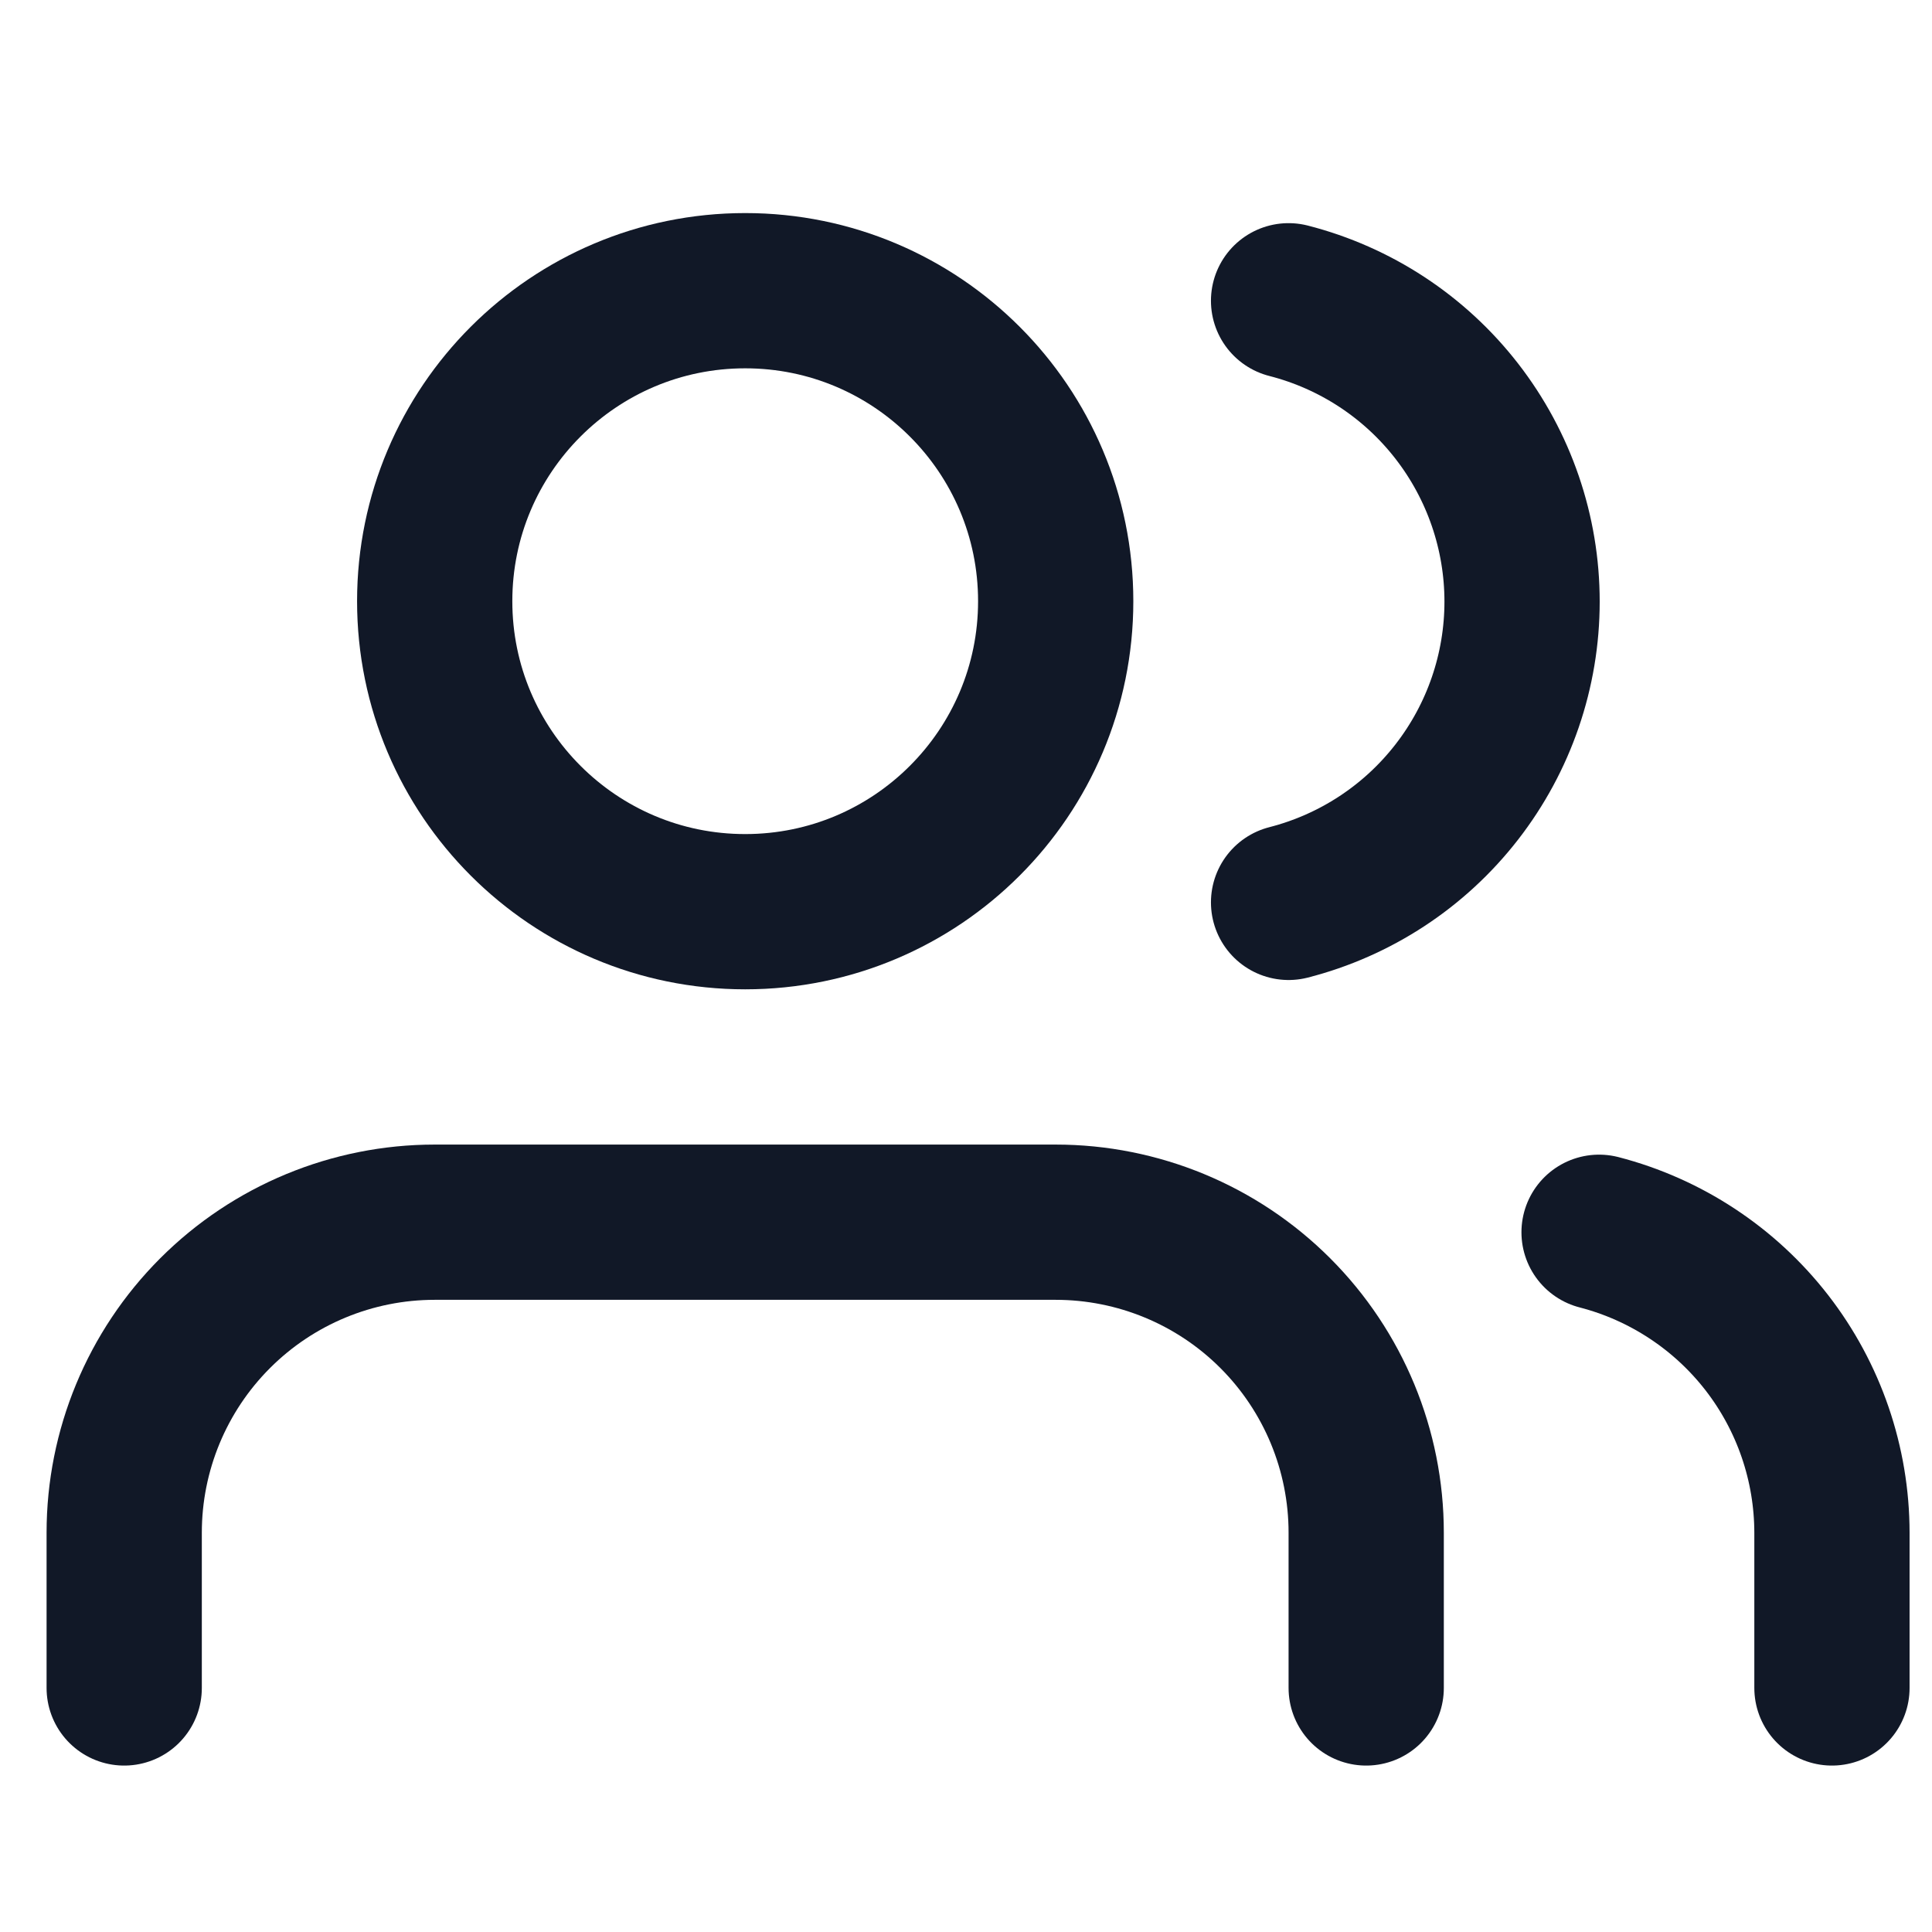
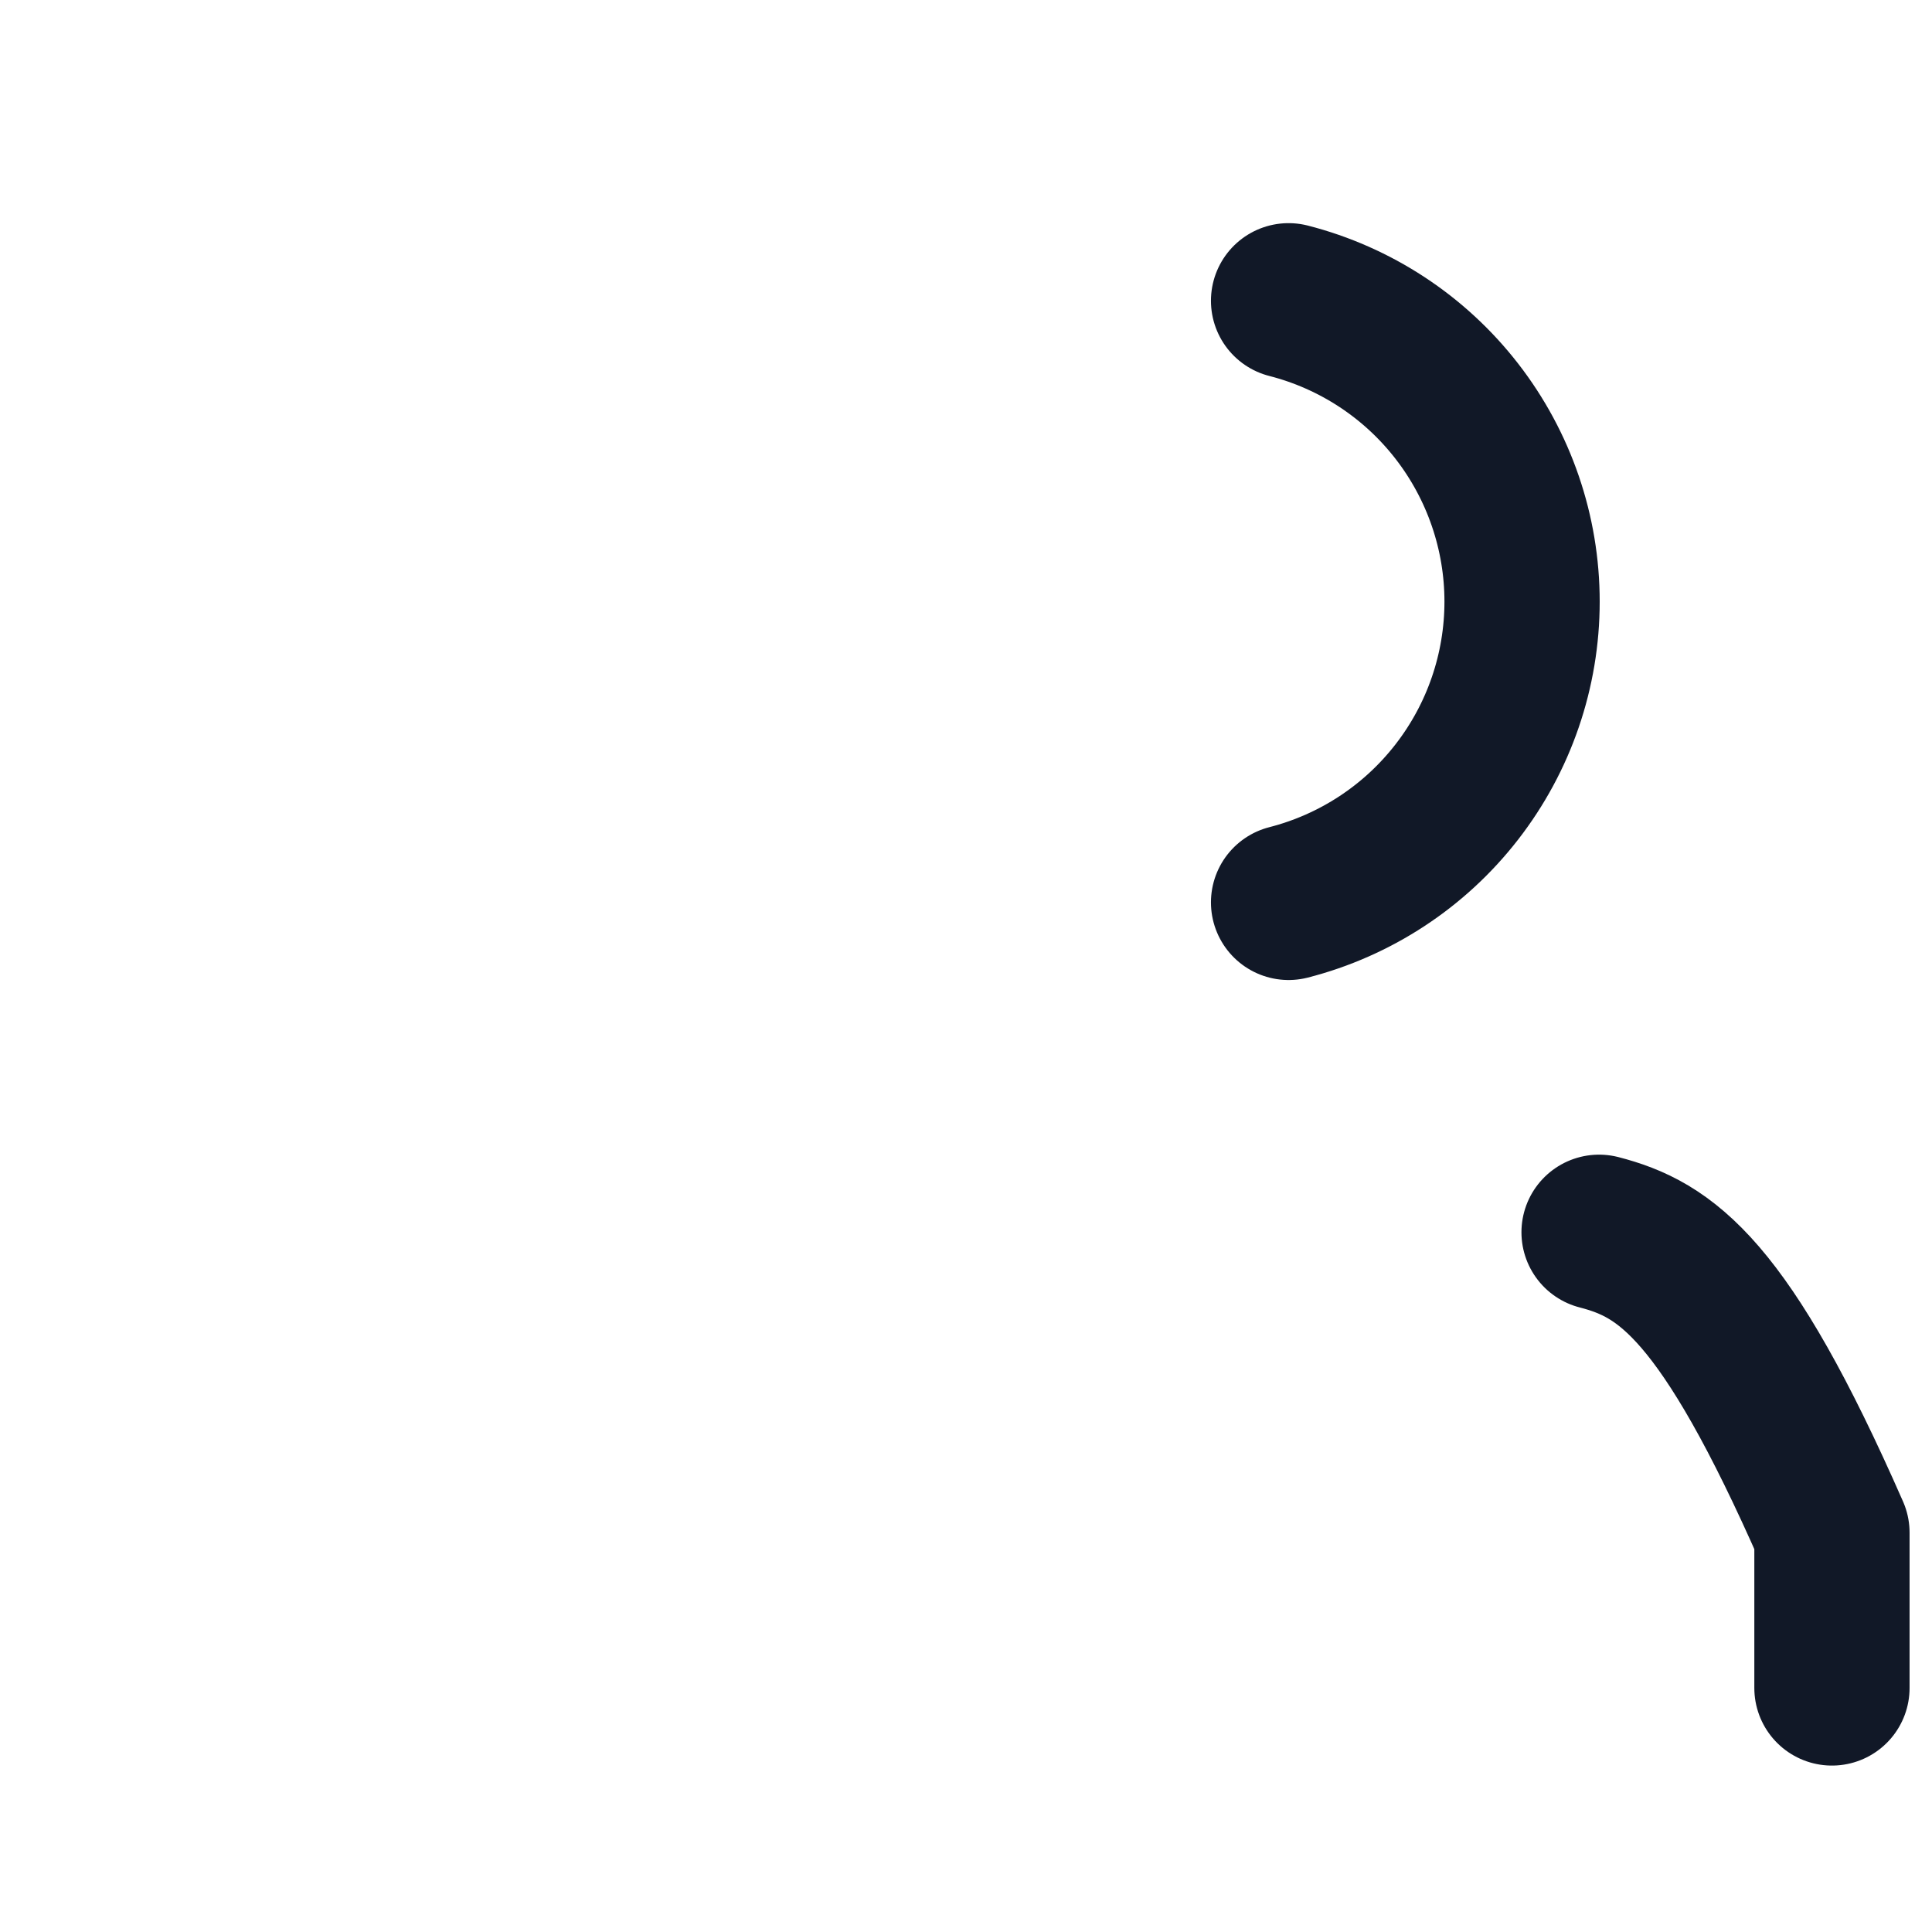
<svg xmlns="http://www.w3.org/2000/svg" width="28" height="28" viewBox="0 0 28 28" fill="none">
  <g clip-path="url(#clip0_136_99)">
-     <path d="M19.8 24.463V22.213C19.8 21.019 19.326 19.875 18.482 19.031C17.638 18.187 16.493 17.713 15.3 17.713H6.3C5.106 17.713 3.962 18.187 3.118 19.031C2.274 19.875 1.8 21.019 1.8 22.213V24.463" stroke="#111827" stroke-width="2.25" stroke-linecap="round" stroke-linejoin="round" />
-     <path d="M10.8 13.213C13.285 13.213 15.3 11.198 15.3 8.713C15.3 6.228 13.285 4.213 10.8 4.213C8.315 4.213 6.3 6.228 6.3 8.713C6.3 11.198 8.315 13.213 10.8 13.213Z" stroke="#111827" stroke-width="2.25" stroke-linecap="round" stroke-linejoin="round" />
-     <path d="M26.55 24.463V22.213C26.549 21.216 26.217 20.247 25.606 19.459C24.995 18.672 24.14 18.109 23.175 17.859" stroke="#111827" stroke-width="2.25" stroke-linecap="round" stroke-linejoin="round" />
+     <path d="M26.55 24.463V22.213C24.995 18.672 24.14 18.109 23.175 17.859" stroke="#111827" stroke-width="2.25" stroke-linecap="round" stroke-linejoin="round" />
    <path d="M18.675 4.359C19.643 4.607 20.501 5.17 21.113 5.959C21.726 6.749 22.059 7.72 22.059 8.719C22.059 9.718 21.726 10.689 21.113 11.478C20.501 12.267 19.643 12.83 18.675 13.078" stroke="#111827" stroke-width="2.25" stroke-linecap="round" stroke-linejoin="round" />
  </g>
  <defs>
    <clipPath id="clip0_136_99">
      <rect width="27" height="27" fill="white" transform="translate(0.675 0.838)" />
    </clipPath>
  </defs>
</svg>